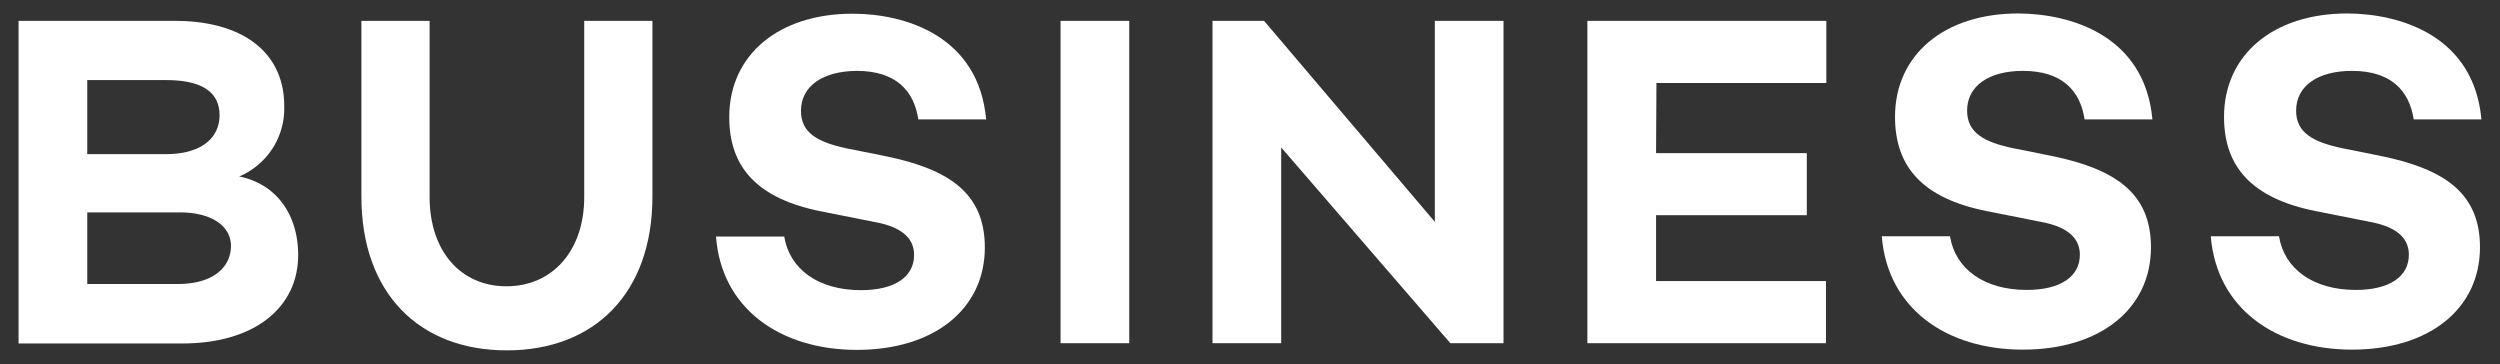
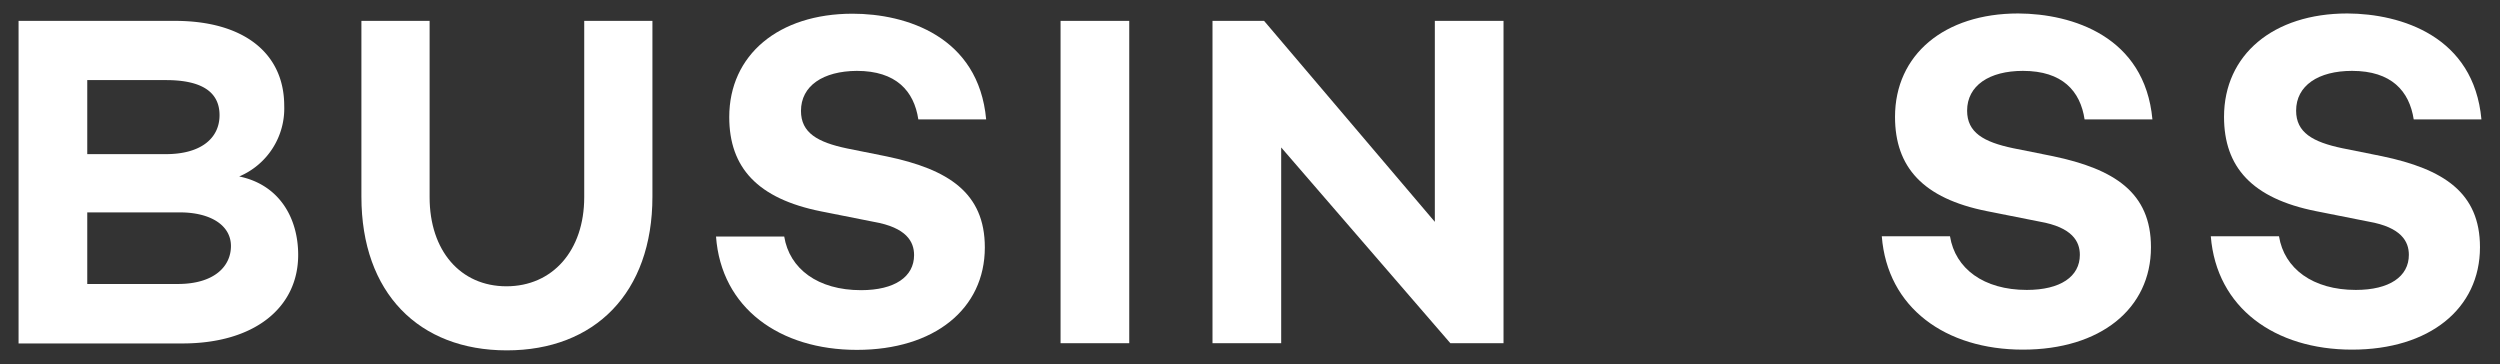
<svg xmlns="http://www.w3.org/2000/svg" viewBox="0 0 206 30">
  <rect x="0" y="0" width="206" height="30" fill="#333333" stroke="none" />
  <g fill="#fff">
    <path d="m24.57 21c0 4.37-3.63 7.3-9.53 7.3h-13.51v-26.58h12.89c5.66 0 9 2.66 9 7a6.08 6.08 0 0 1 -3.71 5.82c3.34.69 4.86 3.46 4.86 6.46zm-17.38-8.3h6.49c2.85 0 4.41-1.29 4.41-3.21s-1.48-2.89-4.41-2.89h-6.49zm7.46 10.7c3 0 4.38-1.45 4.38-3.13s-1.64-2.77-4.22-2.77h-7.62v5.9z" />
    <path d="m53.76 16.21c0 7.93-4.76 12.66-12 12.66s-11.98-4.73-11.98-12.66v-14.49h5.62v14.53c0 4.41 2.54 7.34 6.33 7.34s6.41-2.93 6.41-7.34v-14.53h5.62z" />
    <path d="m81.26 9.84h-5.59c-.35-2.34-1.83-4-5.07-4-2.78.02-4.6 1.23-4.6 3.3 0 1.8 1.36 2.58 3.79 3.09l3.28.66c5.08 1.06 8.08 3 8.08 7.5 0 5.08-4.18 8.44-10.54 8.44s-11.18-3.44-11.61-9.34h5.62c.43 2.66 2.77 4.42 6.33 4.42 2.77 0 4.37-1.1 4.37-2.89 0-1.1-.62-2.27-3.32-2.74l-4.33-.86c-5.27-1.05-7.58-3.63-7.58-7.77 0-5.12 4.06-8.52 10.16-8.52 4.41 0 10.39 1.87 11.01 8.71z" />
    <path d="m93.05 28.28h-5.66v-26.56h5.66z" />
    <path d="m123.89 28.28h-4.38l-13.94-16.13v16.13h-5.66v-26.56h4.25l14.07 16.56v-16.56h5.66z" />
-     <path d="m136.46 12.62h12.42v5.11h-12.42v5.43h14v5.12h-19.66v-26.56h19.69v5.12h-14z" />
    <path d="m177.36 9.84h-5.59c-.35-2.34-1.83-4-5.08-4-2.77 0-4.6 1.21-4.6 3.28 0 1.8 1.36 2.58 3.78 3.09l3.29.66c5.07 1.06 8.08 3 8.08 7.5 0 5.08-4.18 8.44-10.55 8.44s-11.17-3.44-11.63-9.34h5.62c.43 2.66 2.77 4.42 6.33 4.42 2.77 0 4.37-1.1 4.37-2.89 0-1.1-.62-2.27-3.32-2.74l-4.33-.86c-5.28-1.05-7.58-3.63-7.58-7.77 0-5.12 4.06-8.52 10.15-8.52 4.46.02 10.43 1.89 11.06 8.73z" />
    <path d="m204.47 9.84h-5.58c-.36-2.34-1.84-4-5.08-4-2.78 0-4.61 1.21-4.61 3.28 0 1.8 1.37 2.58 3.79 3.09l3.28.66c5.08 1.06 8.08 3 8.08 7.5 0 5.08-4.18 8.44-10.54 8.44s-11.17-3.44-11.64-9.34h5.62c.43 2.66 2.78 4.42 6.33 4.42 2.77 0 4.37-1.1 4.37-2.89 0-1.1-.62-2.27-3.32-2.74l-4.33-.86c-5.27-1.05-7.58-3.63-7.58-7.77 0-5.12 4.06-8.52 10.16-8.52 4.45.02 10.43 1.89 11.05 8.73z" />
  </g>
</svg>